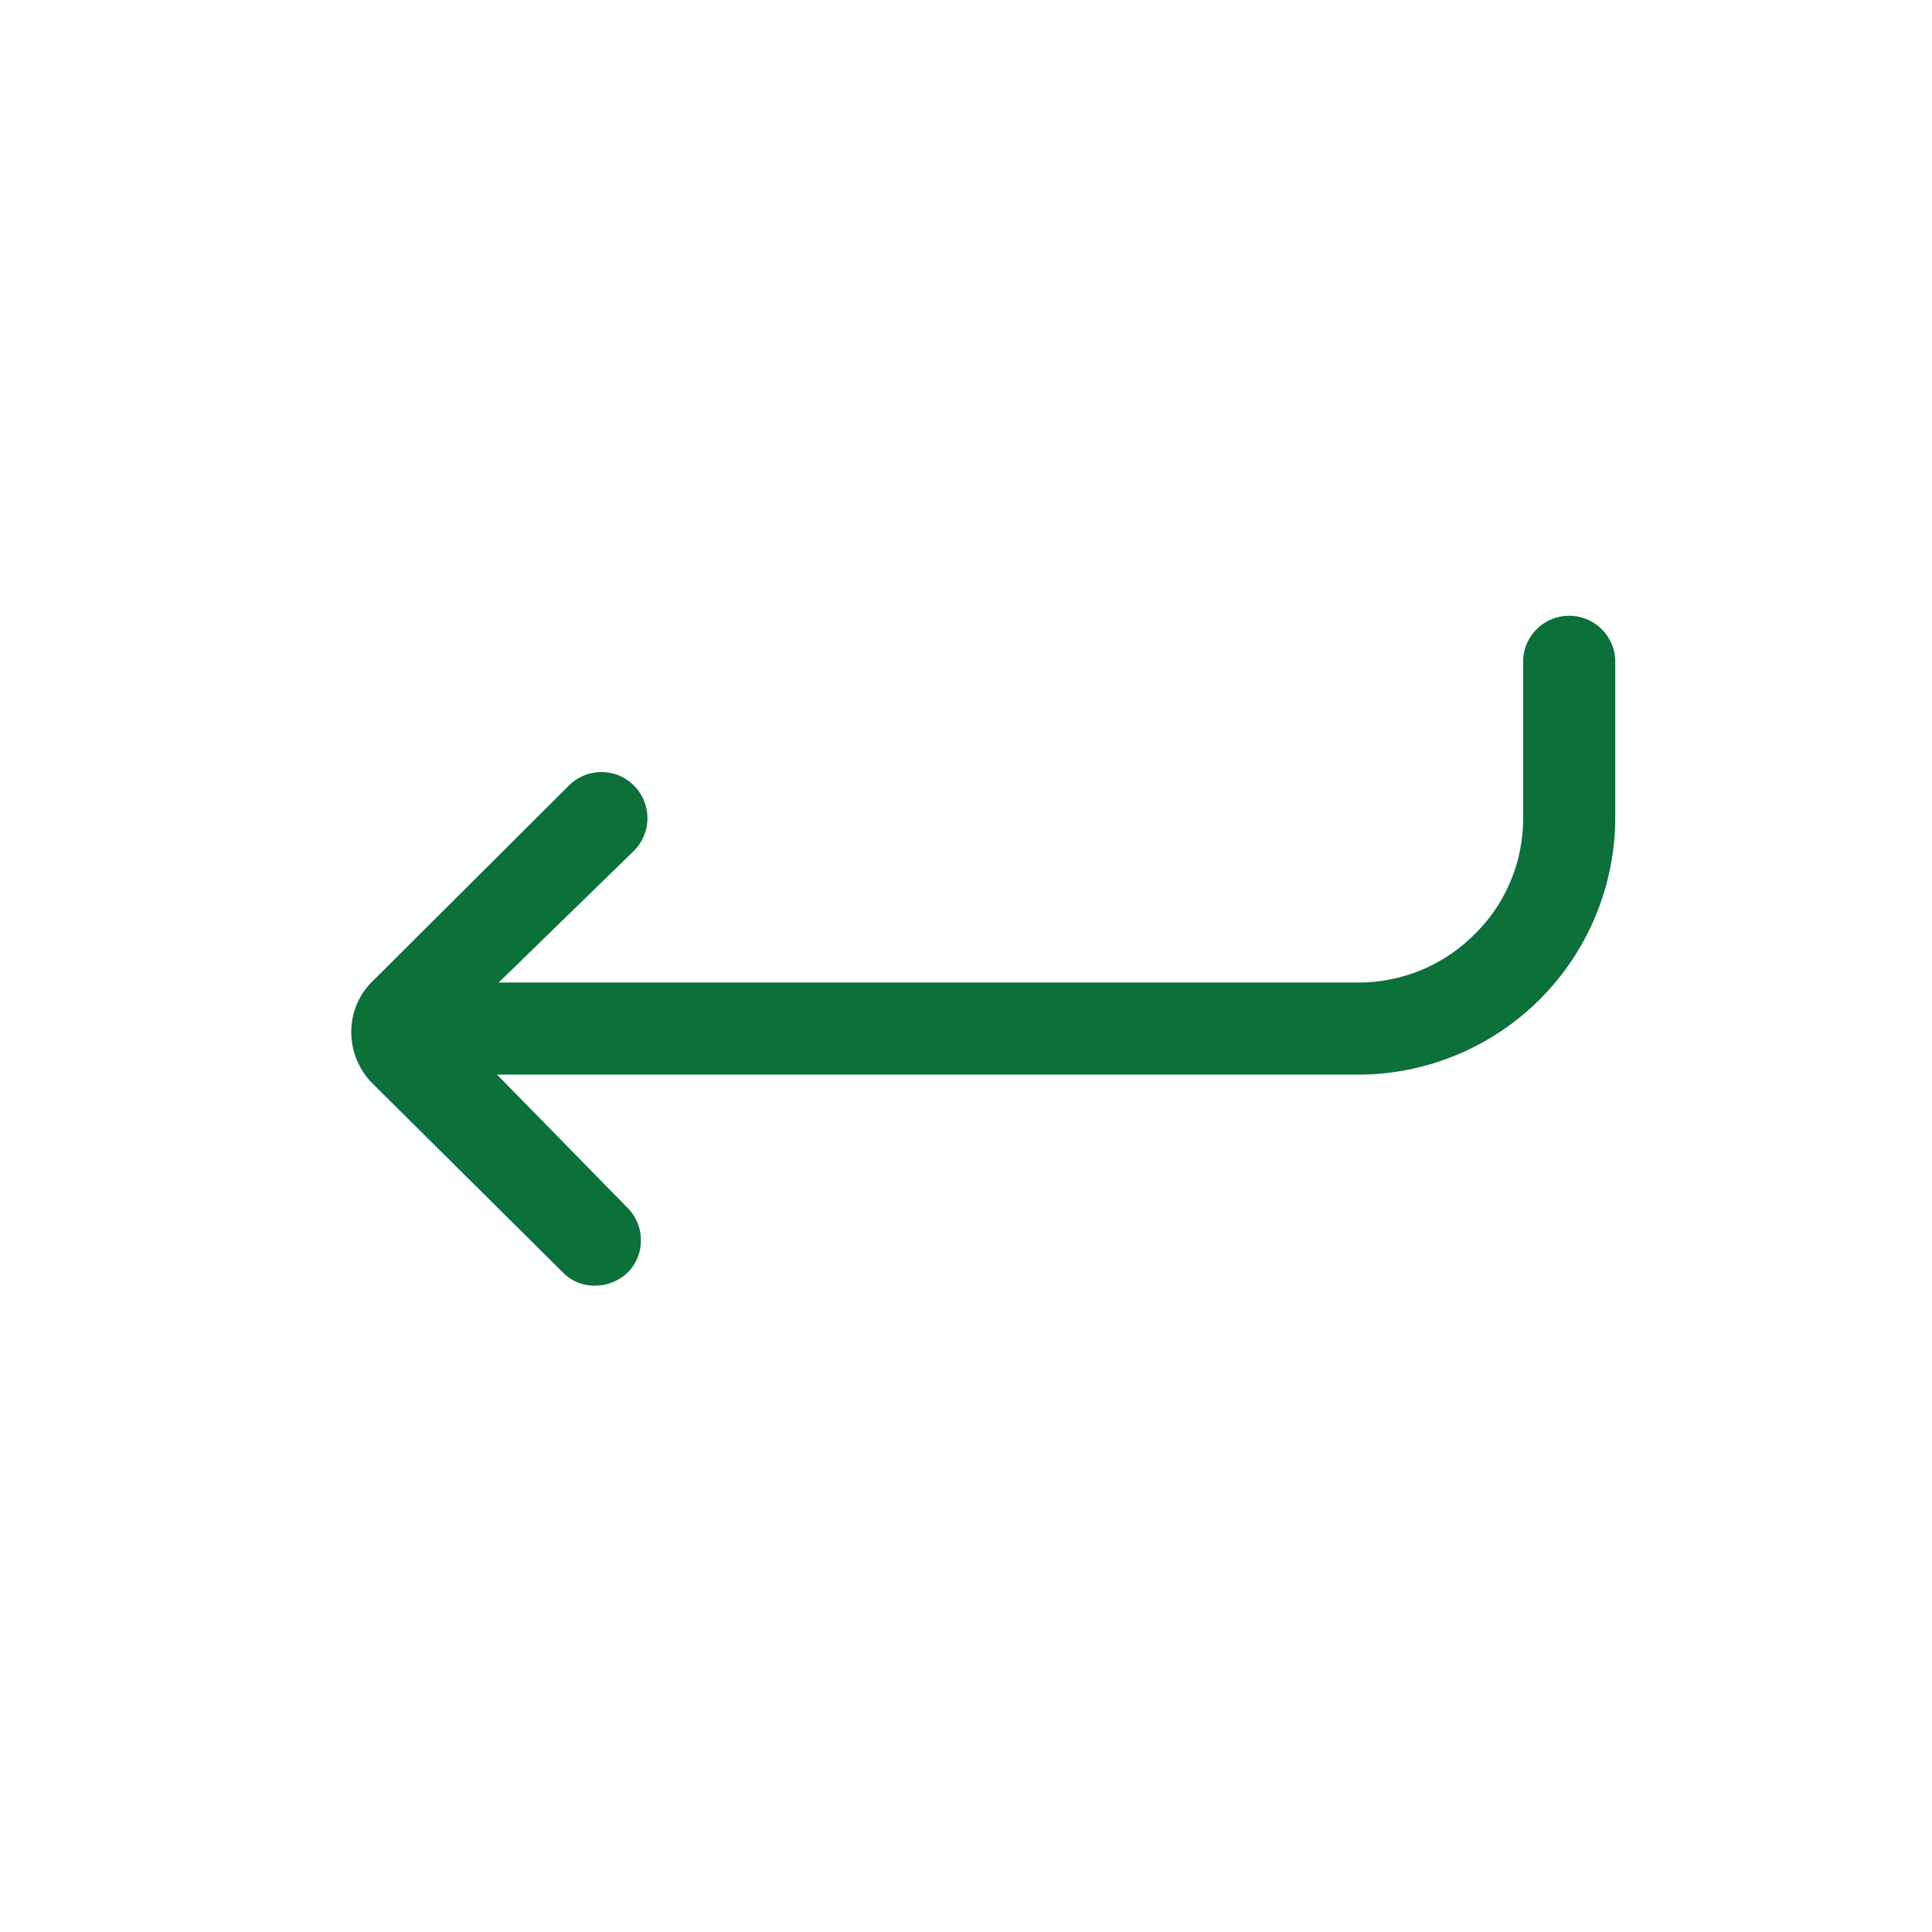
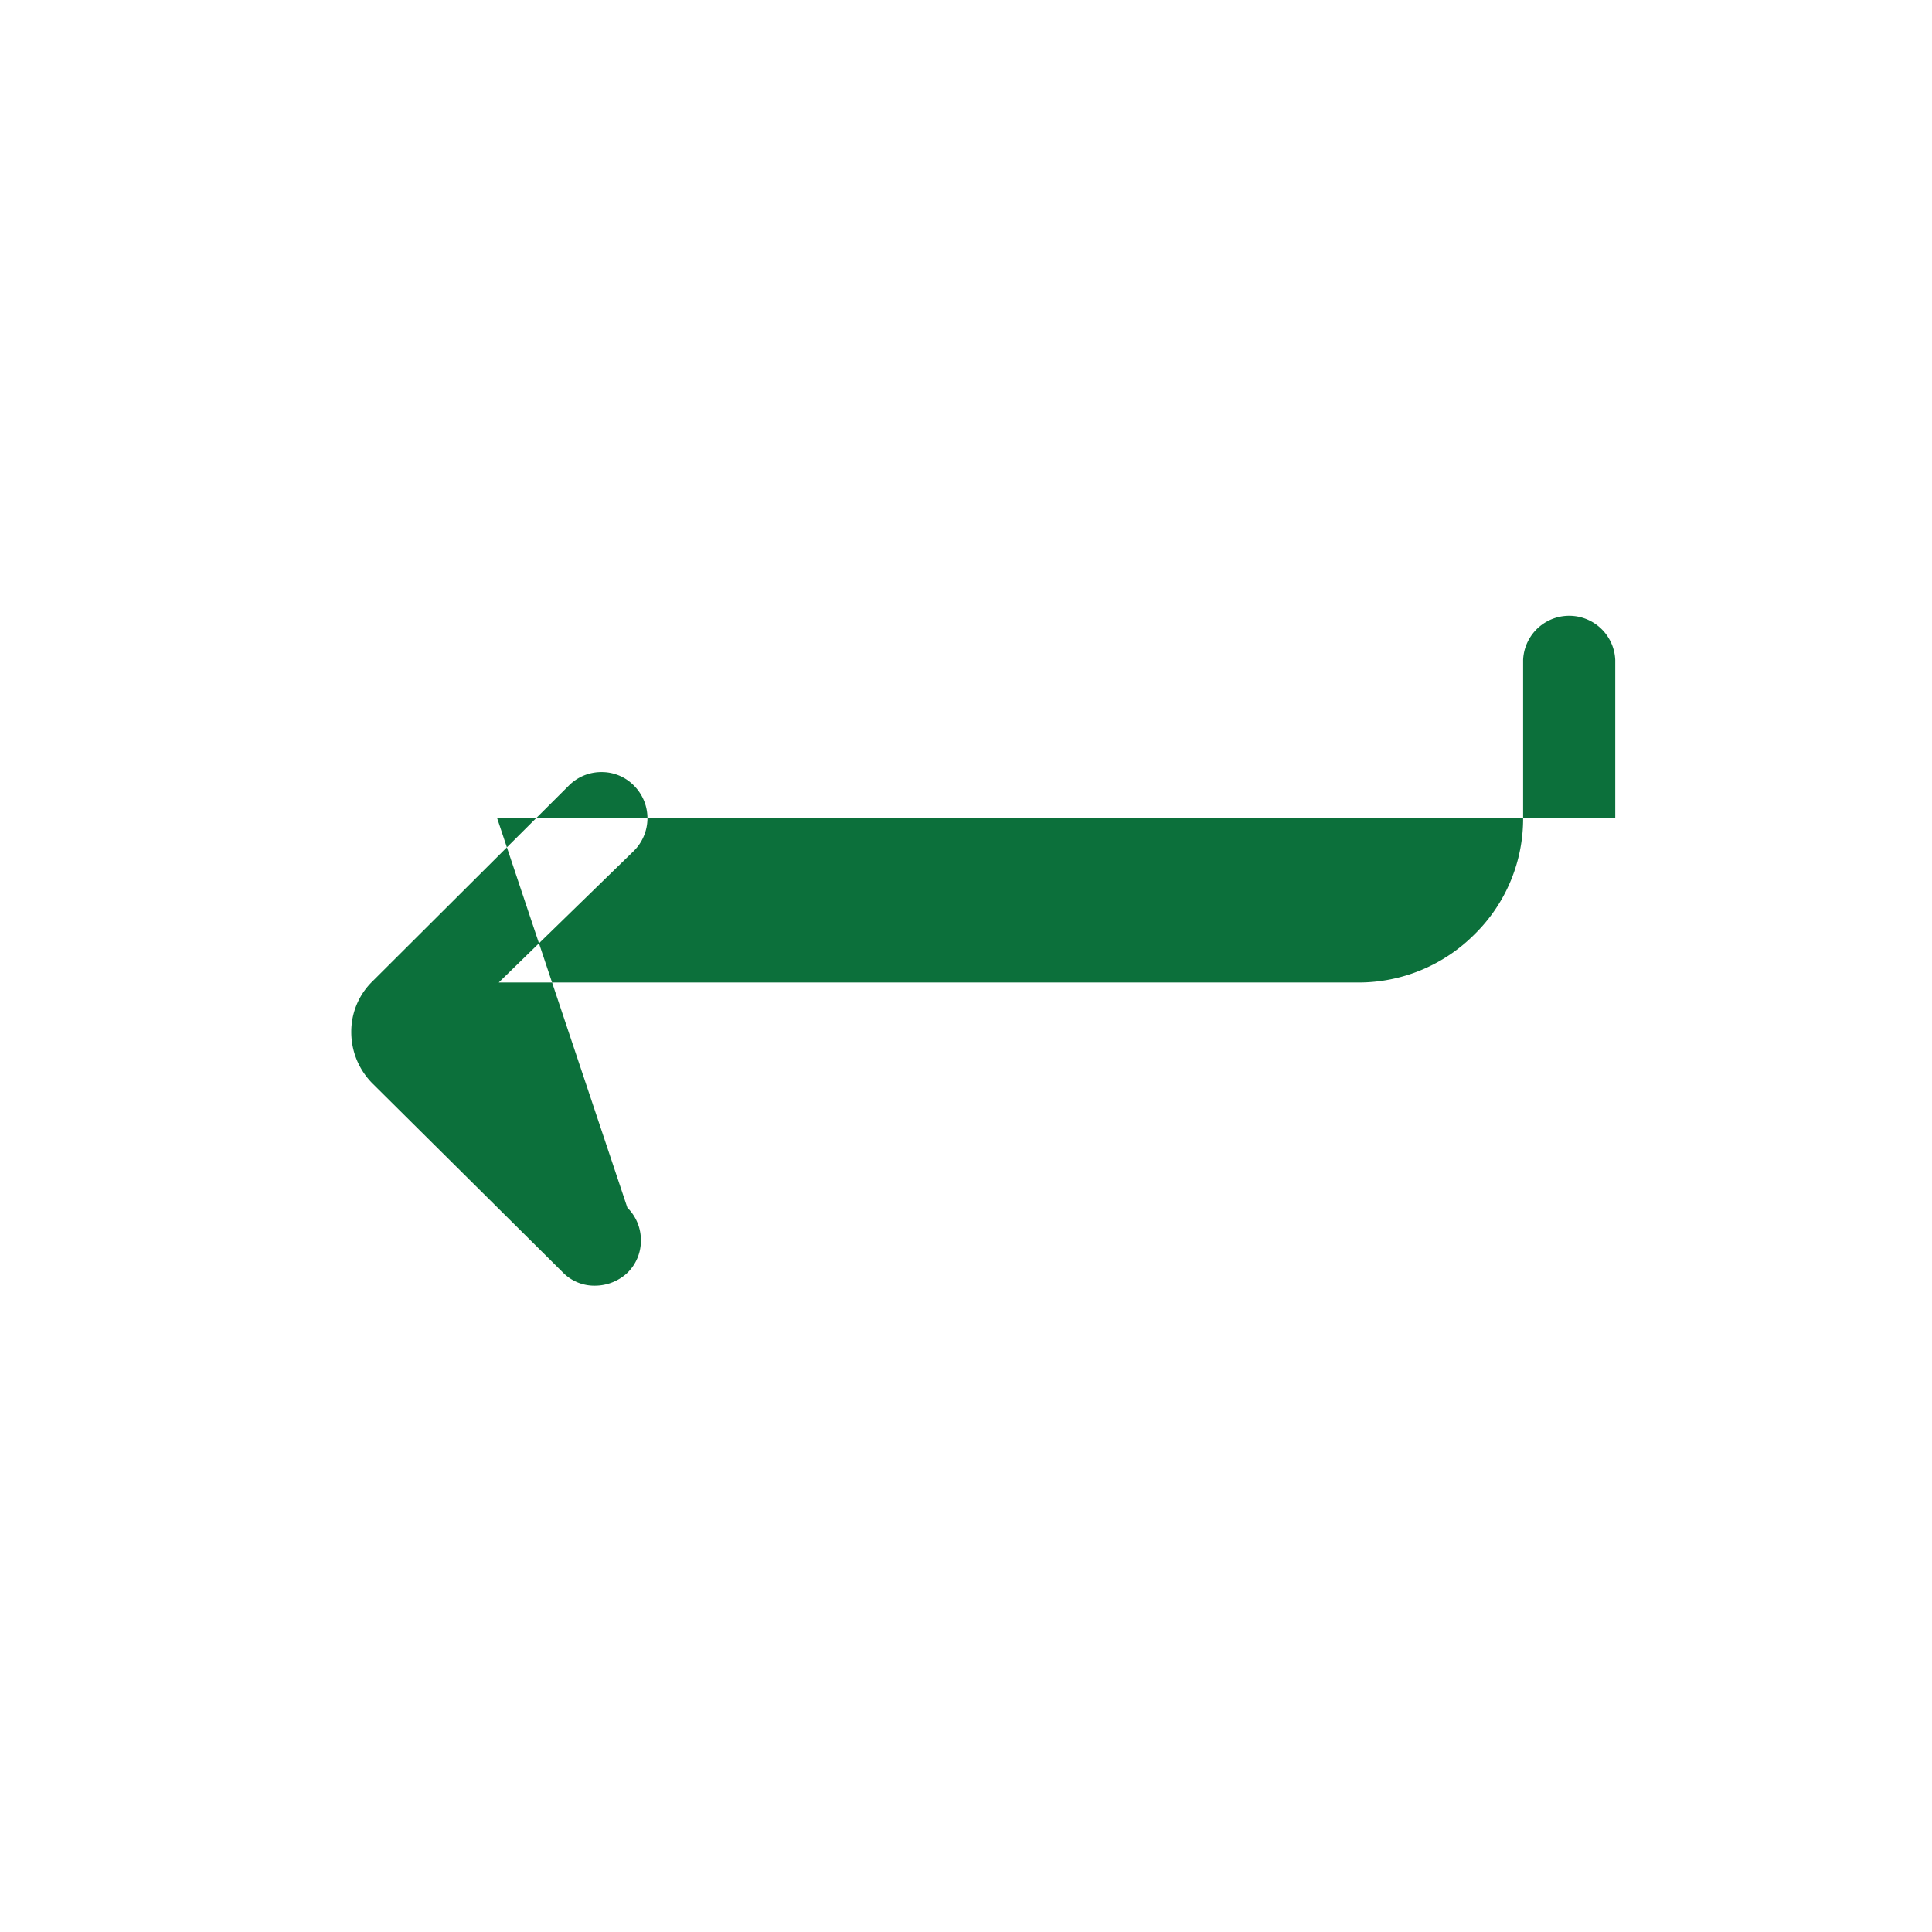
<svg xmlns="http://www.w3.org/2000/svg" width="22" height="22" viewBox="0 0 22 22">
  <g id="Group_4027" data-name="Group 4027" transform="translate(-1108 -599)">
-     <rect id="Rectangle_2223" data-name="Rectangle 2223" width="22" height="22" transform="translate(1108 599)" fill="#fff" />
-     <path id="Icon_ionic-ios-return-left" data-name="Icon ionic-ios-return-left" d="M4.744,15l2.233-2.226a.521.521,0,0,1,.371-.154.512.512,0,0,1,.371.154.525.525,0,0,1,0,.742l0,0-1.54,1.5h9.791a1.863,1.863,0,0,0,1.323-.551,1.844,1.844,0,0,0,.551-1.323v-1.8a.525.525,0,0,1,1.049,0v1.8a2.93,2.93,0,0,1-2.923,2.923H6.16L7.644,17.58a.521.521,0,0,1,.154.371.512.512,0,0,1-.154.371l0,0a.542.542,0,0,1-.367.146.5.5,0,0,1-.371-.154L4.744,16.168a.828.828,0,0,1-.244-.588A.8.8,0,0,1,4.744,15Z" transform="translate(1107.5 595.172)" fill="#0c703b" />
+     <path id="Icon_ionic-ios-return-left" data-name="Icon ionic-ios-return-left" d="M4.744,15l2.233-2.226a.521.521,0,0,1,.371-.154.512.512,0,0,1,.371.154.525.525,0,0,1,0,.742l0,0-1.54,1.5h9.791a1.863,1.863,0,0,0,1.323-.551,1.844,1.844,0,0,0,.551-1.323v-1.8a.525.525,0,0,1,1.049,0v1.8H6.16L7.644,17.58a.521.521,0,0,1,.154.371.512.512,0,0,1-.154.371l0,0a.542.542,0,0,1-.367.146.5.5,0,0,1-.371-.154L4.744,16.168a.828.828,0,0,1-.244-.588A.8.8,0,0,1,4.744,15Z" transform="translate(1107.5 595.172)" fill="#0c703b" />
  </g>
</svg>